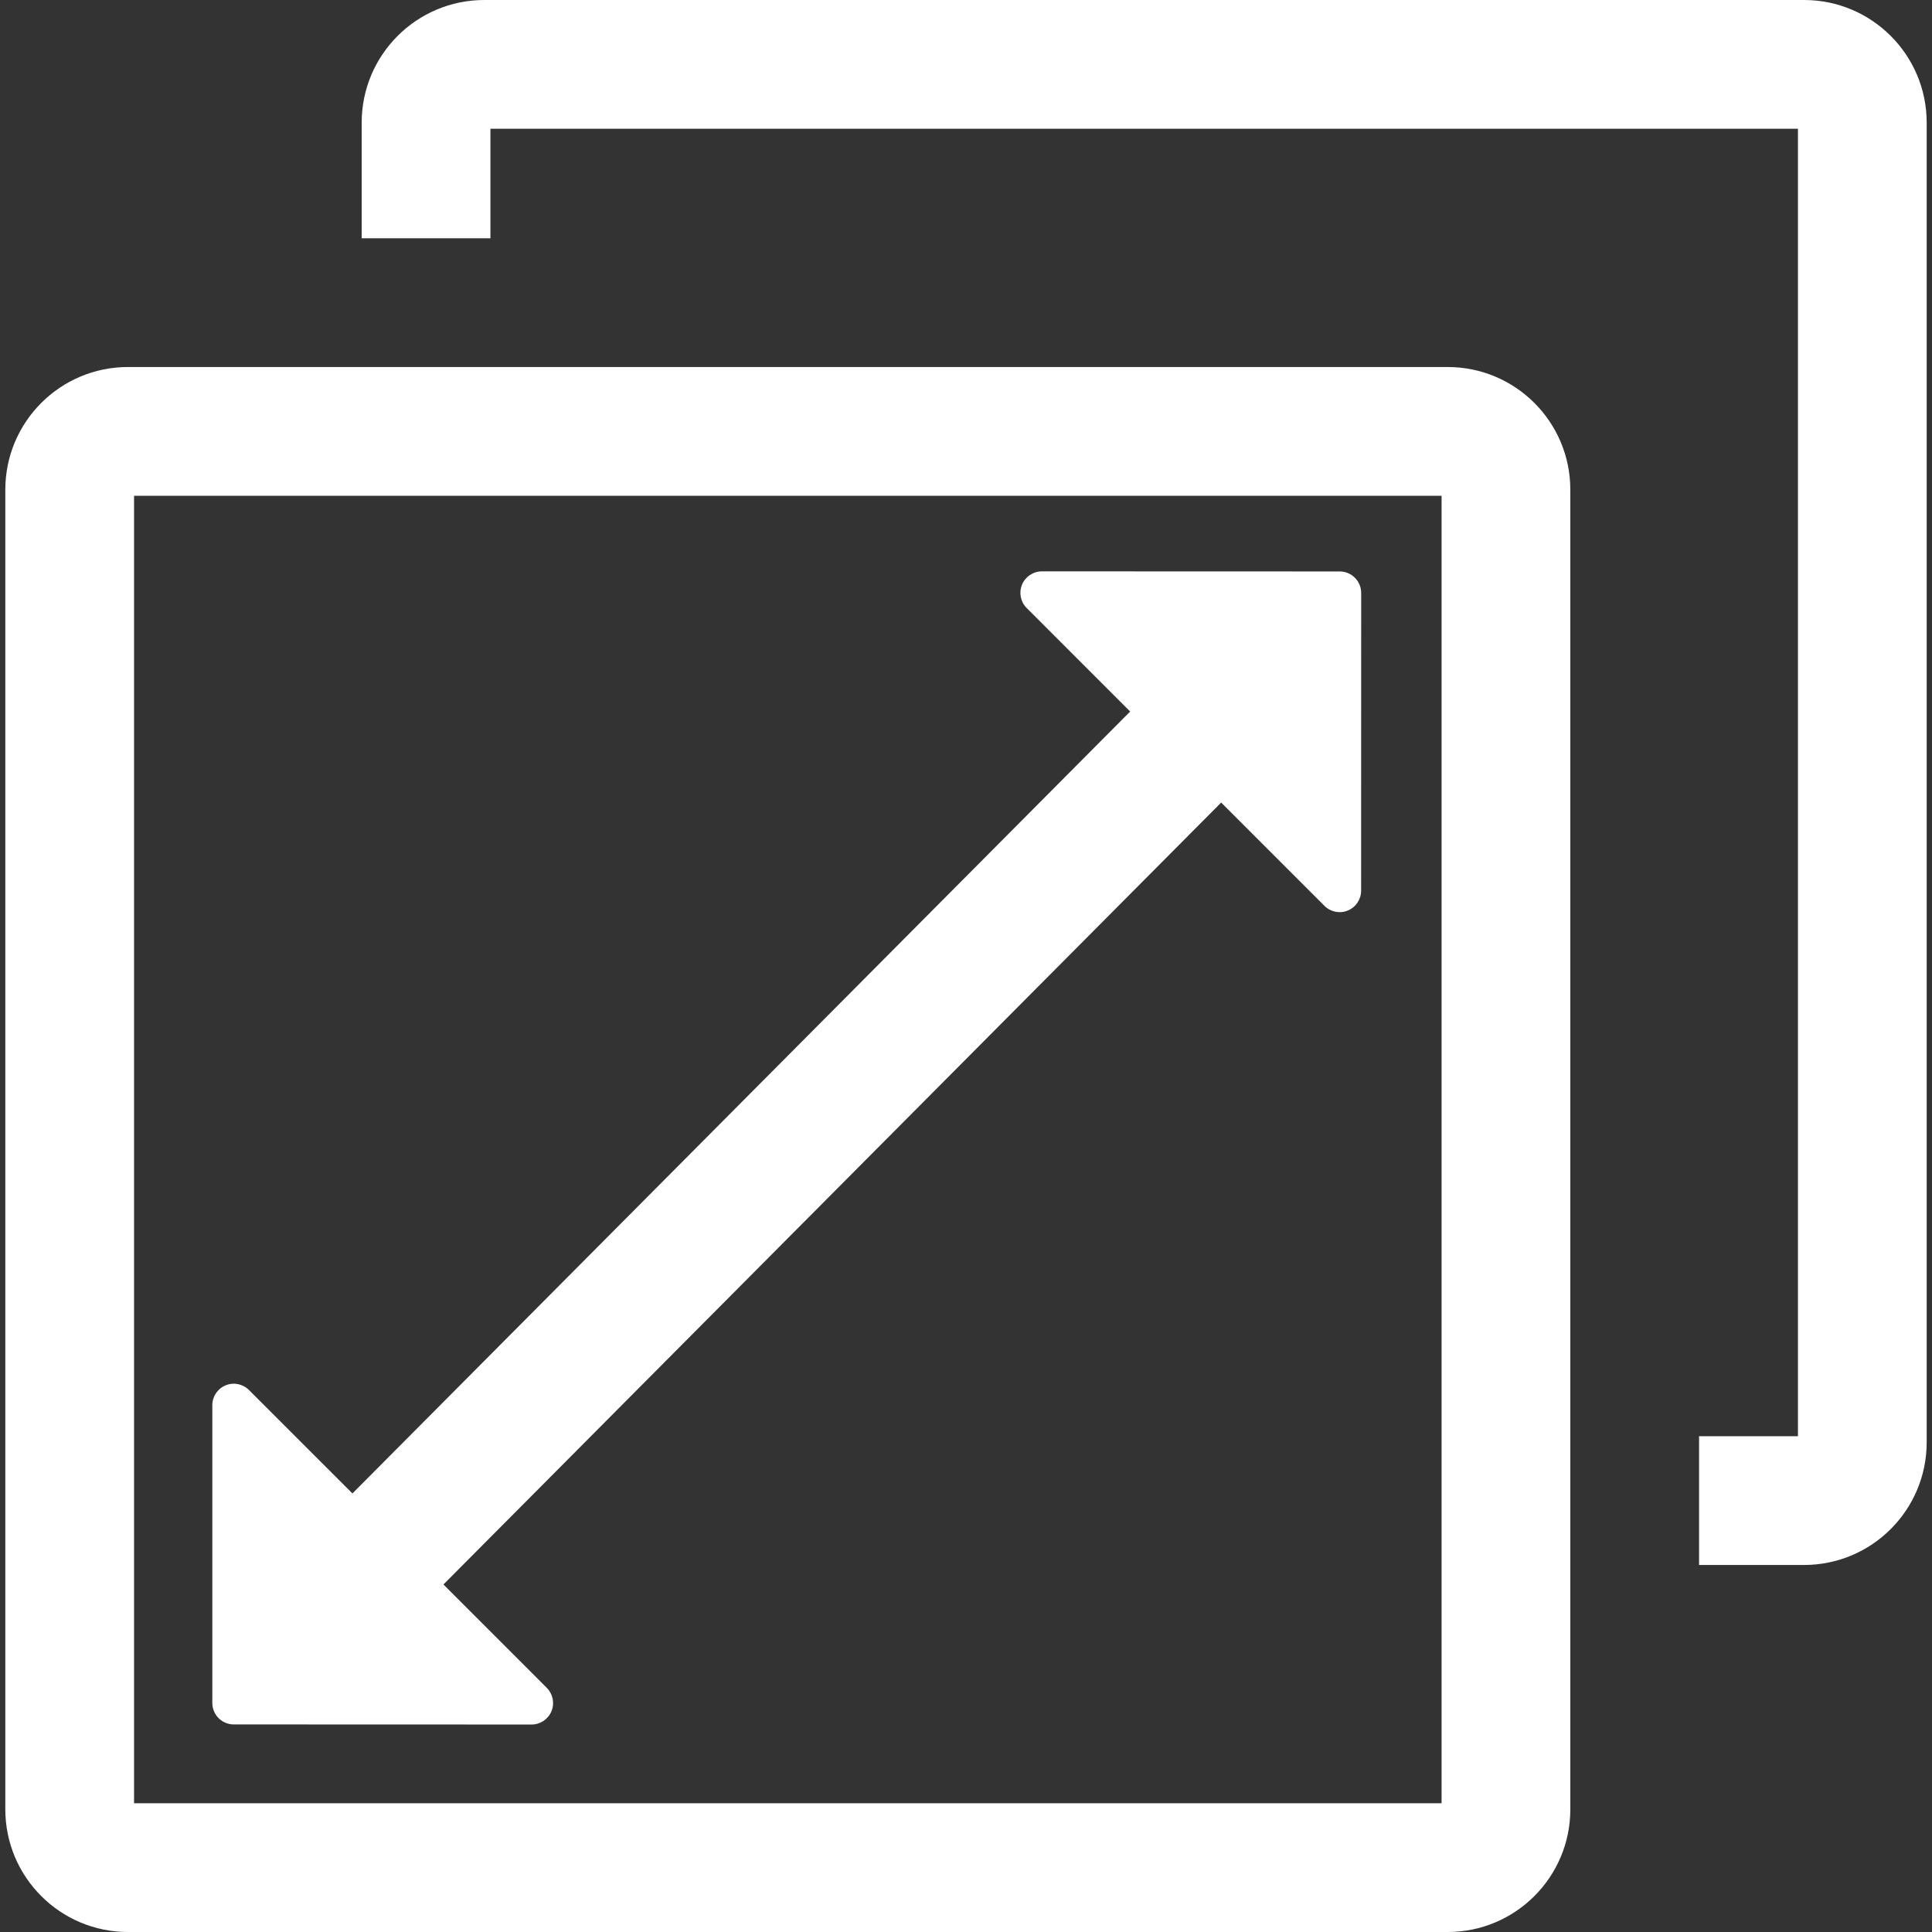
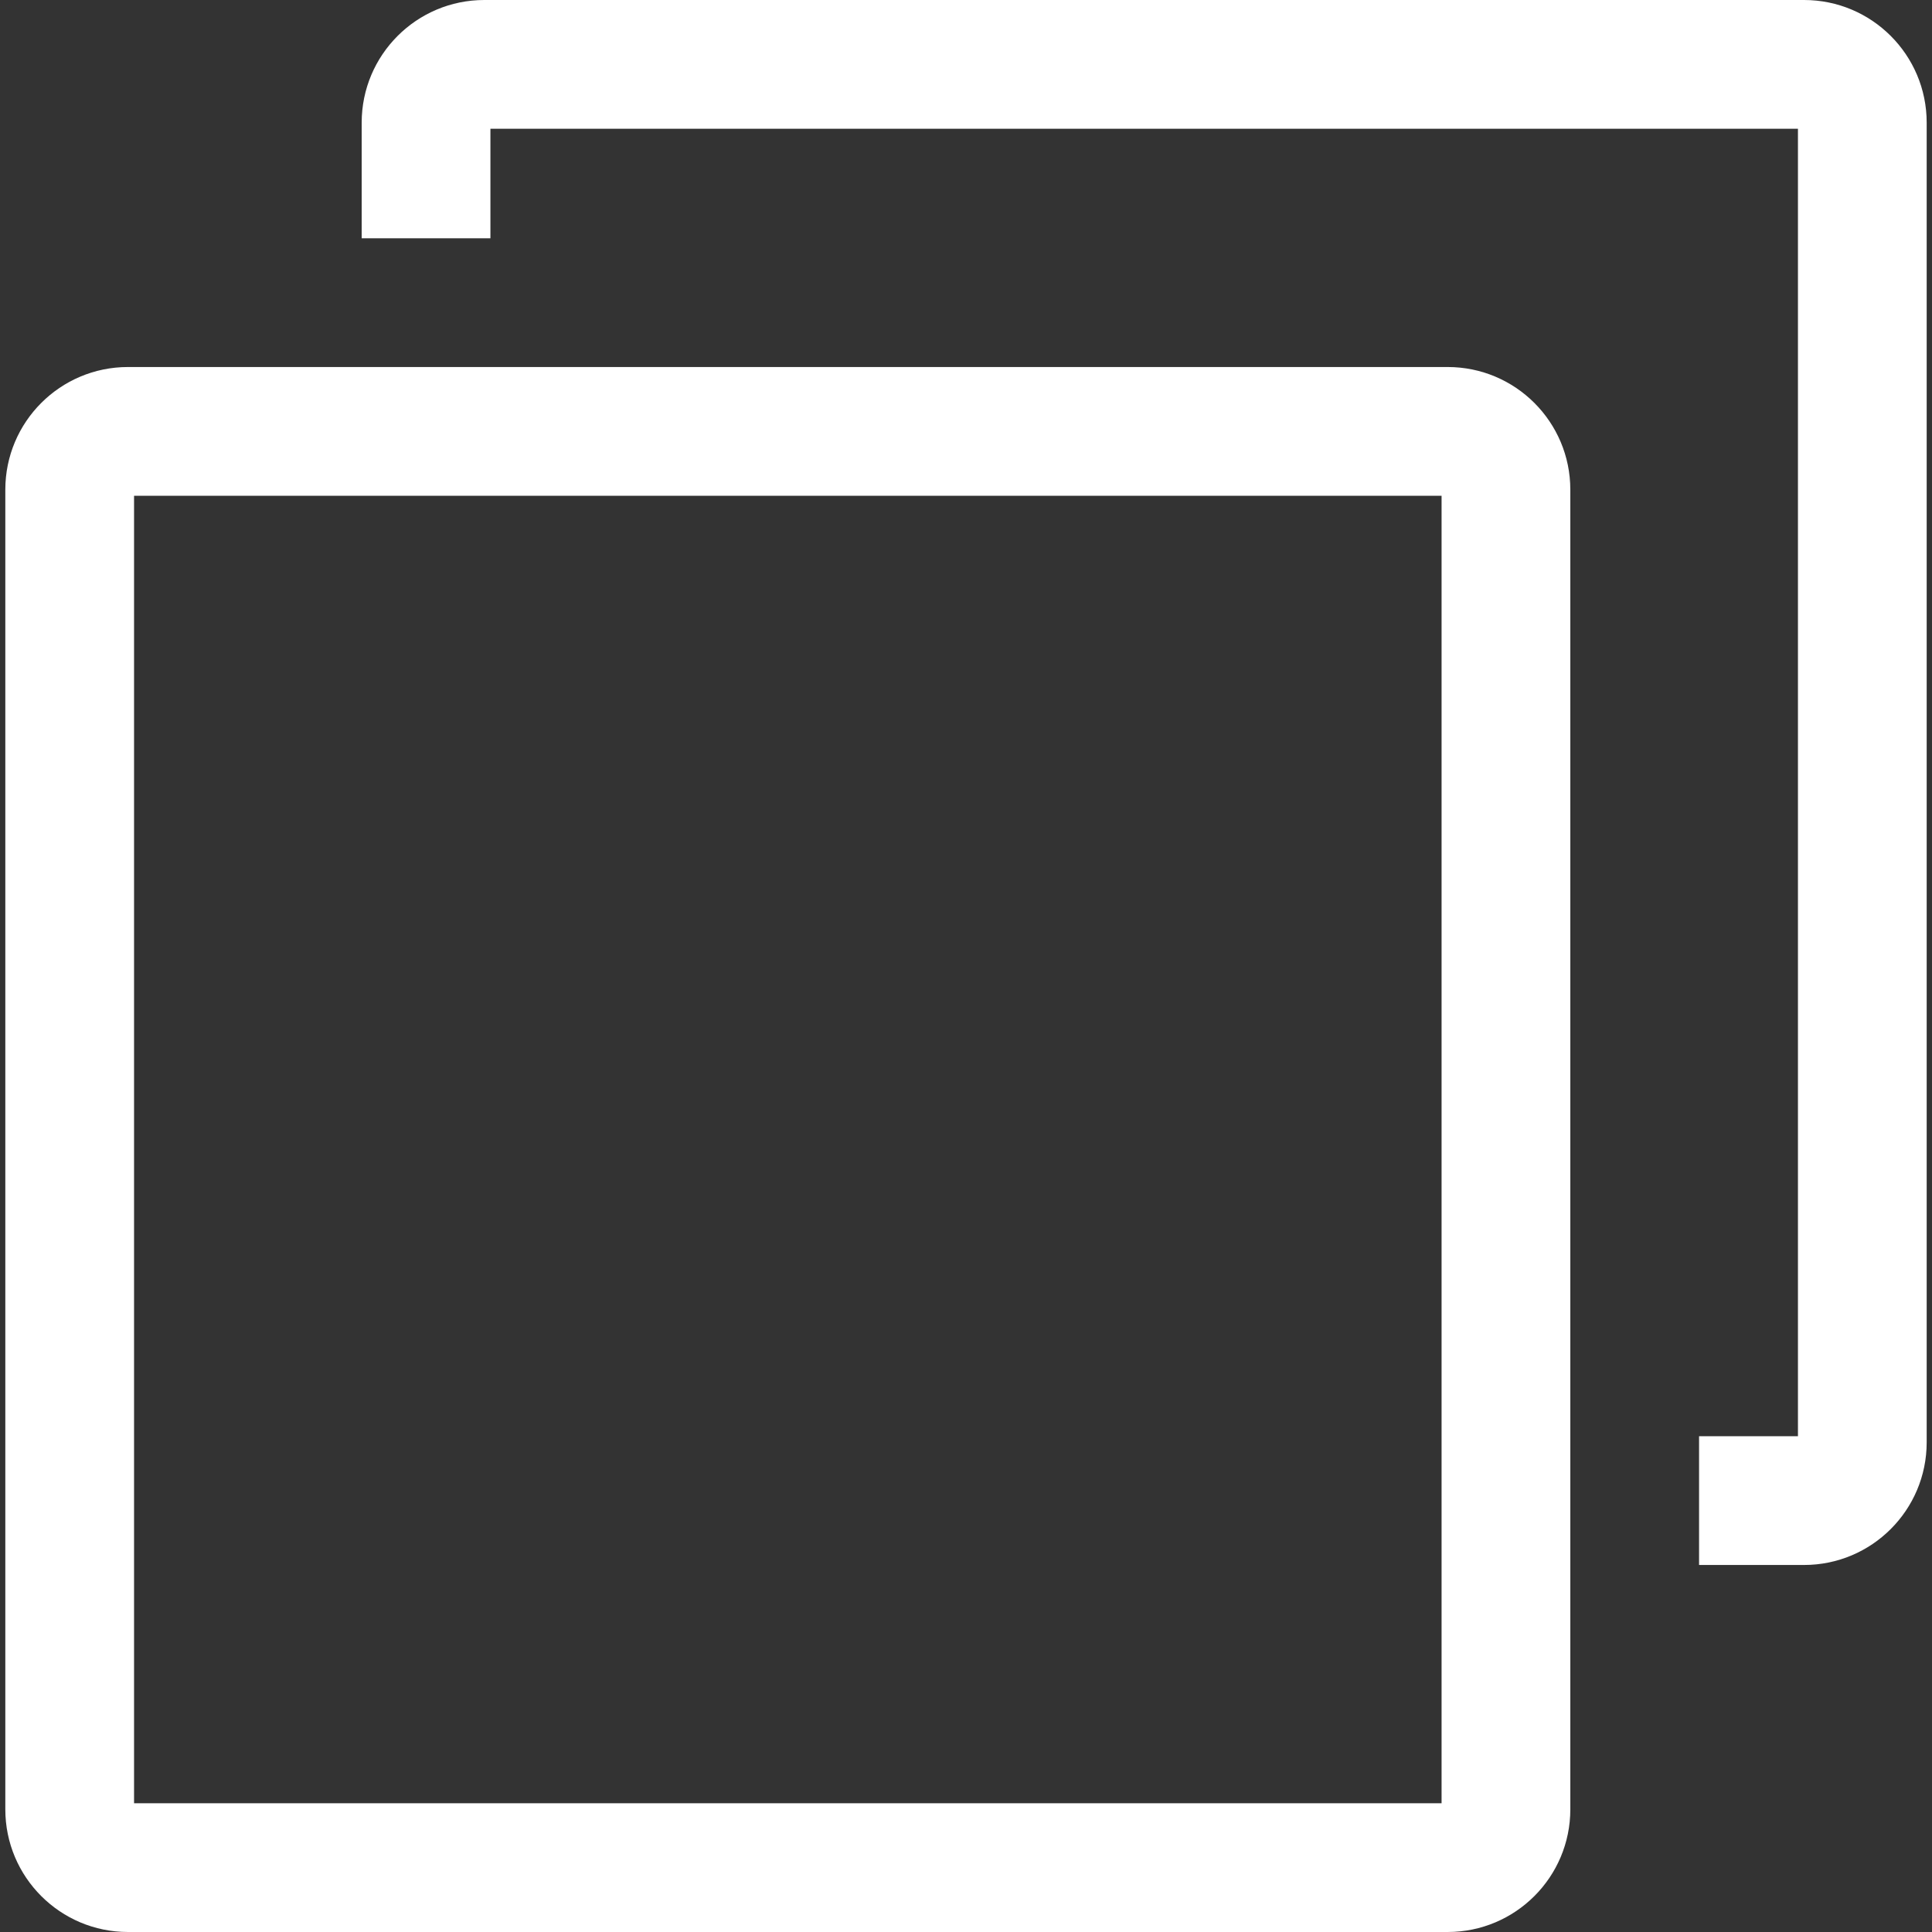
<svg xmlns="http://www.w3.org/2000/svg" aria-hidden="true" version="1.1" width="100%" height="100%" x="0" y="0" viewBox="0 0 458.659 458.659" style="enable-background:new 0 0 512 512" xml:space="preserve" class="">
  <rect x="0" y="0" width="458.659" height="458.659" fill="#333333" stroke="none" />
  <g>
    <g>
      <path style="" d="M428.281,0H114.979C98.906,0,85.863,13.037,85.863,29.124v27.444h30.563V30.563h310.408v310.401   H403.36v30.563h24.922c16.072,0,29.115-13.035,29.115-29.122V29.124C457.397,13.037,444.354,0,428.281,0z" fill="#ffffff" data-original="#ffffff" />
      <path style="" d="M343.68,87.131H30.376c-16.071,0-29.114,13.035-29.114,29.124v313.279   c0,16.089,13.043,29.124,29.114,29.124H343.68c16.073,0,29.116-13.035,29.116-29.124V116.255   C372.796,100.166,359.753,87.131,343.68,87.131z M342.233,428.095H31.825v-310.4h310.407V428.095z" fill="#ffffff" data-original="#ffffff" />
-       <path style="" d="M55.493,409.381l70.706,0.023c2.061,0,3.926-1.246,4.716-3.149c0.792-1.902,0.345-4.097-1.103-5.56   l-24.535-24.54L289.91,190.528l24.52,24.527c1.462,1.455,3.656,1.895,5.552,1.103c1.91-0.79,3.15-2.649,3.15-4.708l0.014-70.691   c0-2.813-2.283-5.096-5.103-5.096l-70.692-0.023c-2.061,0-3.926,1.245-4.716,3.149c-0.792,1.902-0.358,4.096,1.104,5.558   l24.563,24.572L83.668,354.544l-24.564-24.556c-1.463-1.455-3.642-1.896-5.553-1.104c-1.91,0.791-3.147,2.649-3.147,4.708v70.692   C50.405,407.098,52.688,409.381,55.493,409.381z" fill="#ffffff" data-original="#ffffff" />
    </g>
    <g>
</g>
    <g>
</g>
    <g>
</g>
    <g>
</g>
    <g>
</g>
    <g>
</g>
    <g>
</g>
    <g>
</g>
    <g>
</g>
    <g>
</g>
    <g>
</g>
    <g>
</g>
    <g>
</g>
    <g>
</g>
    <g>
</g>
  </g>
</svg>